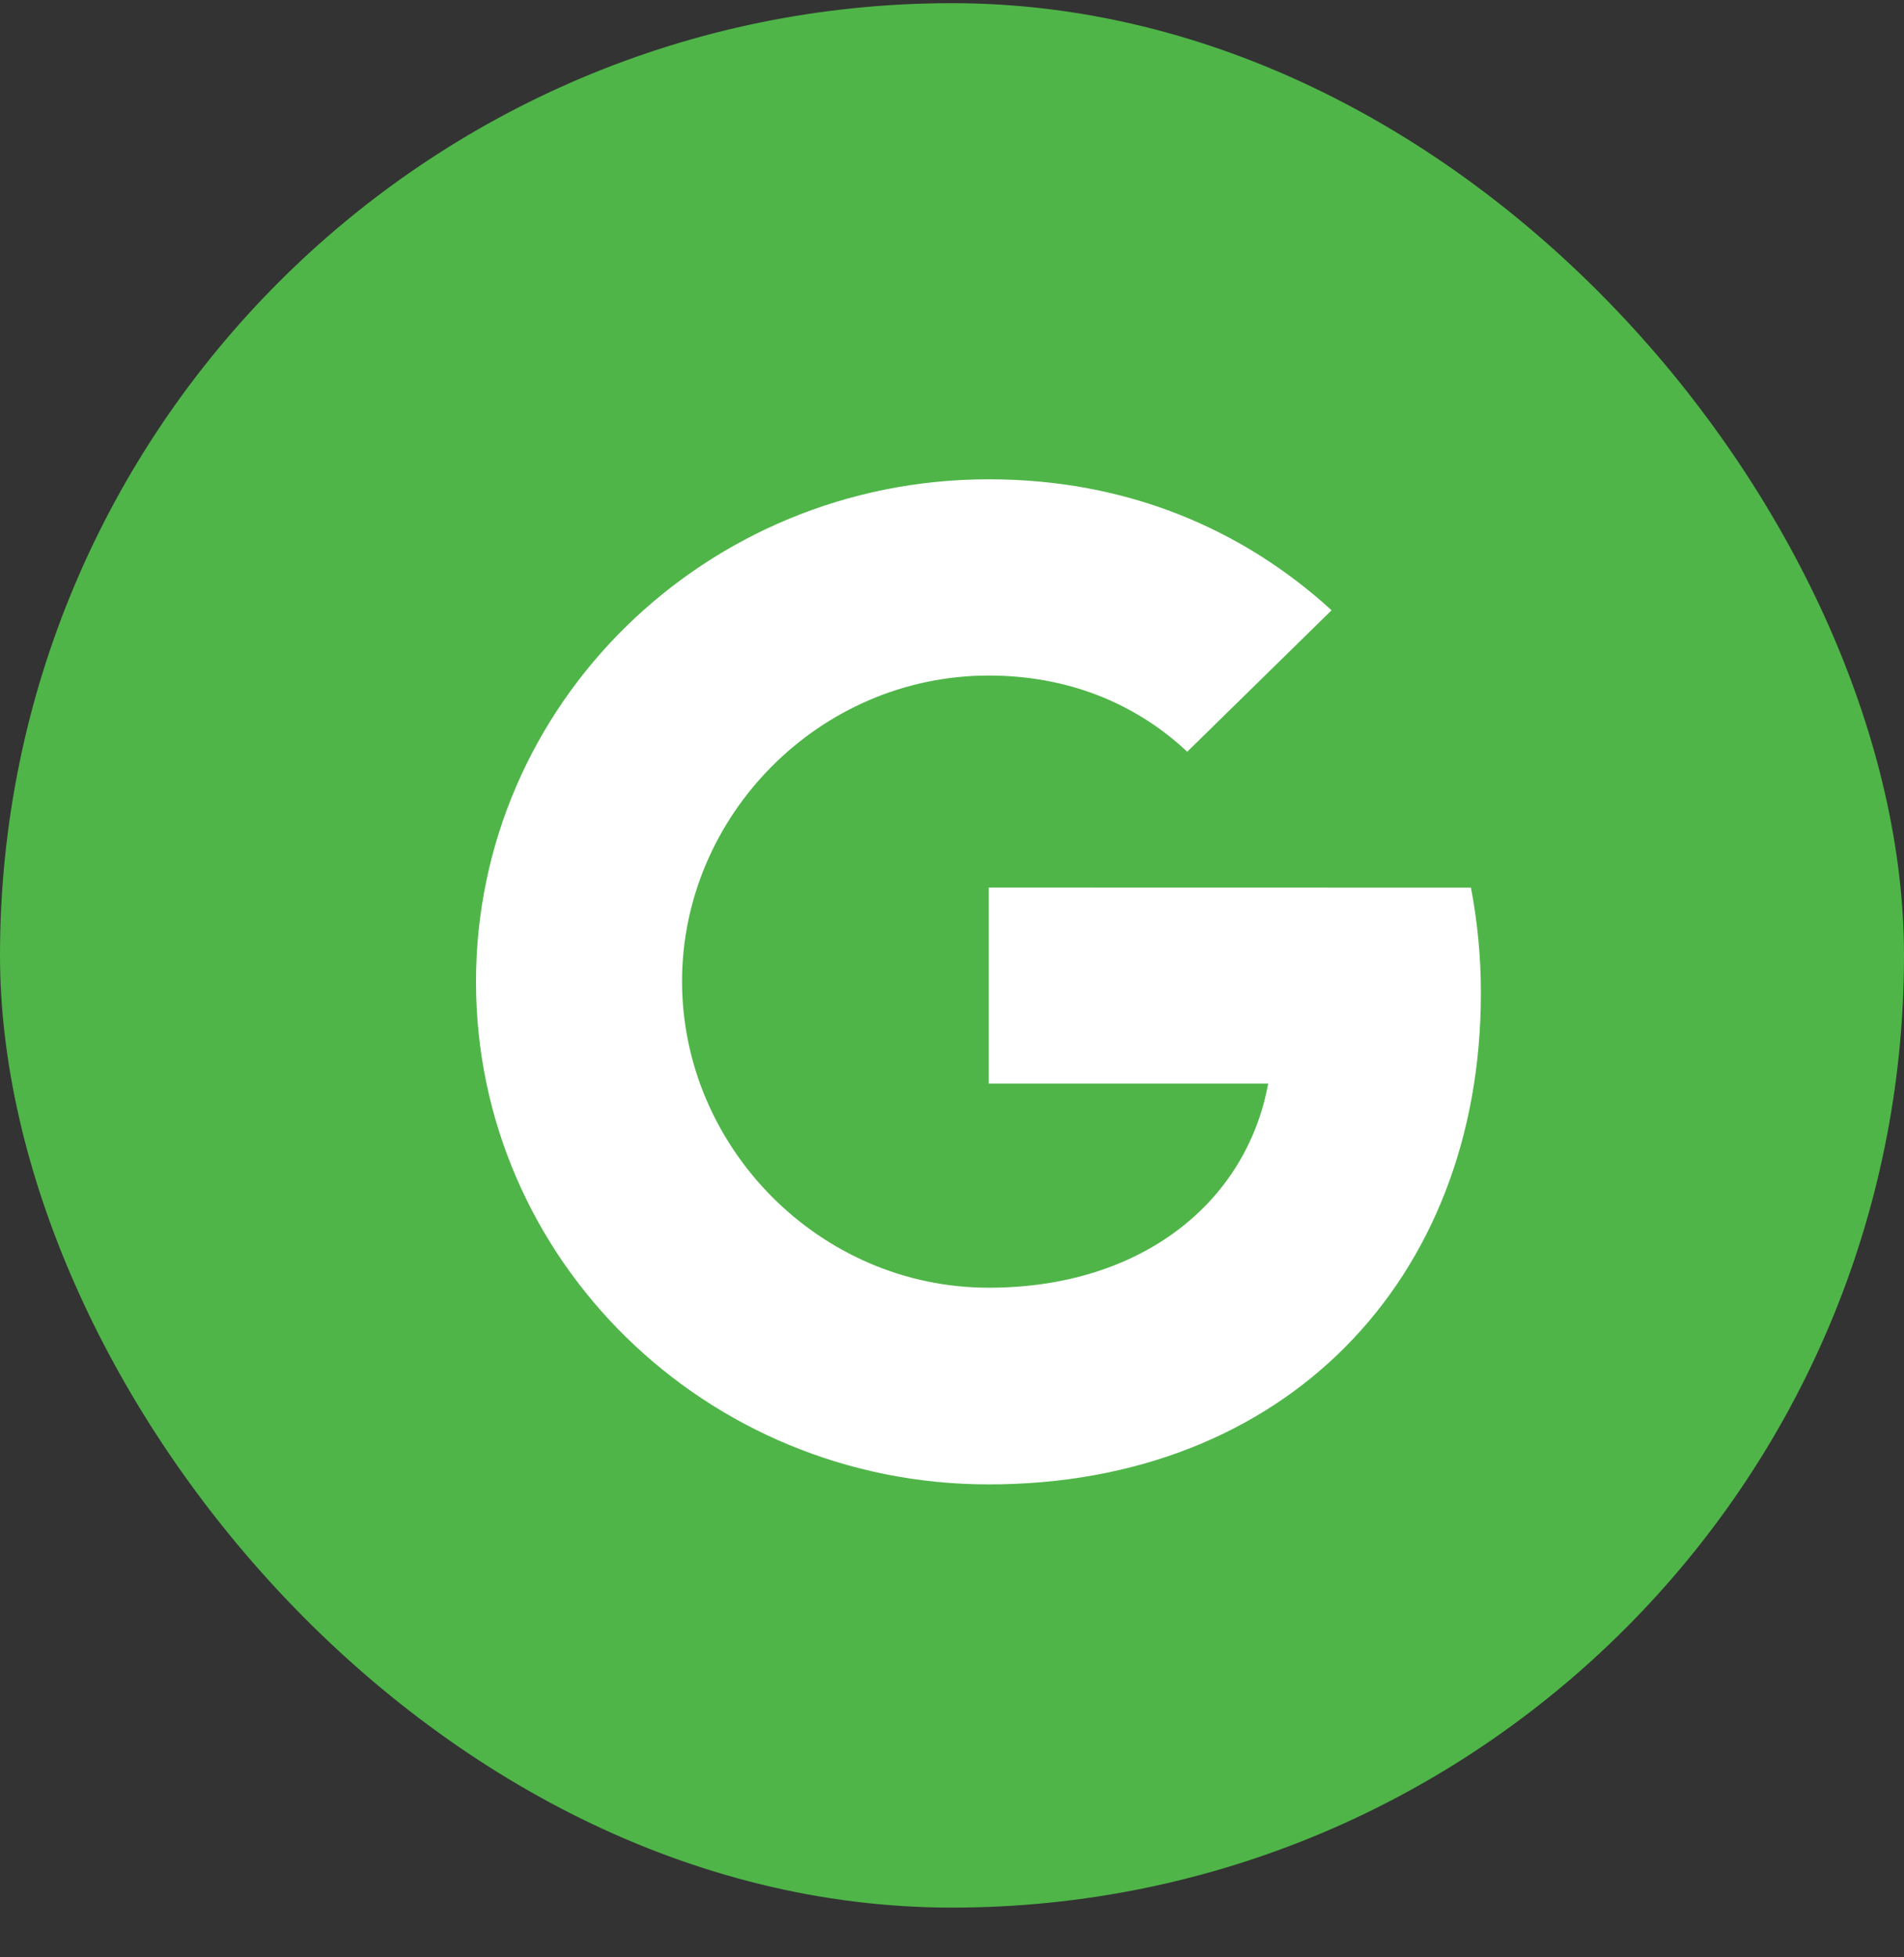
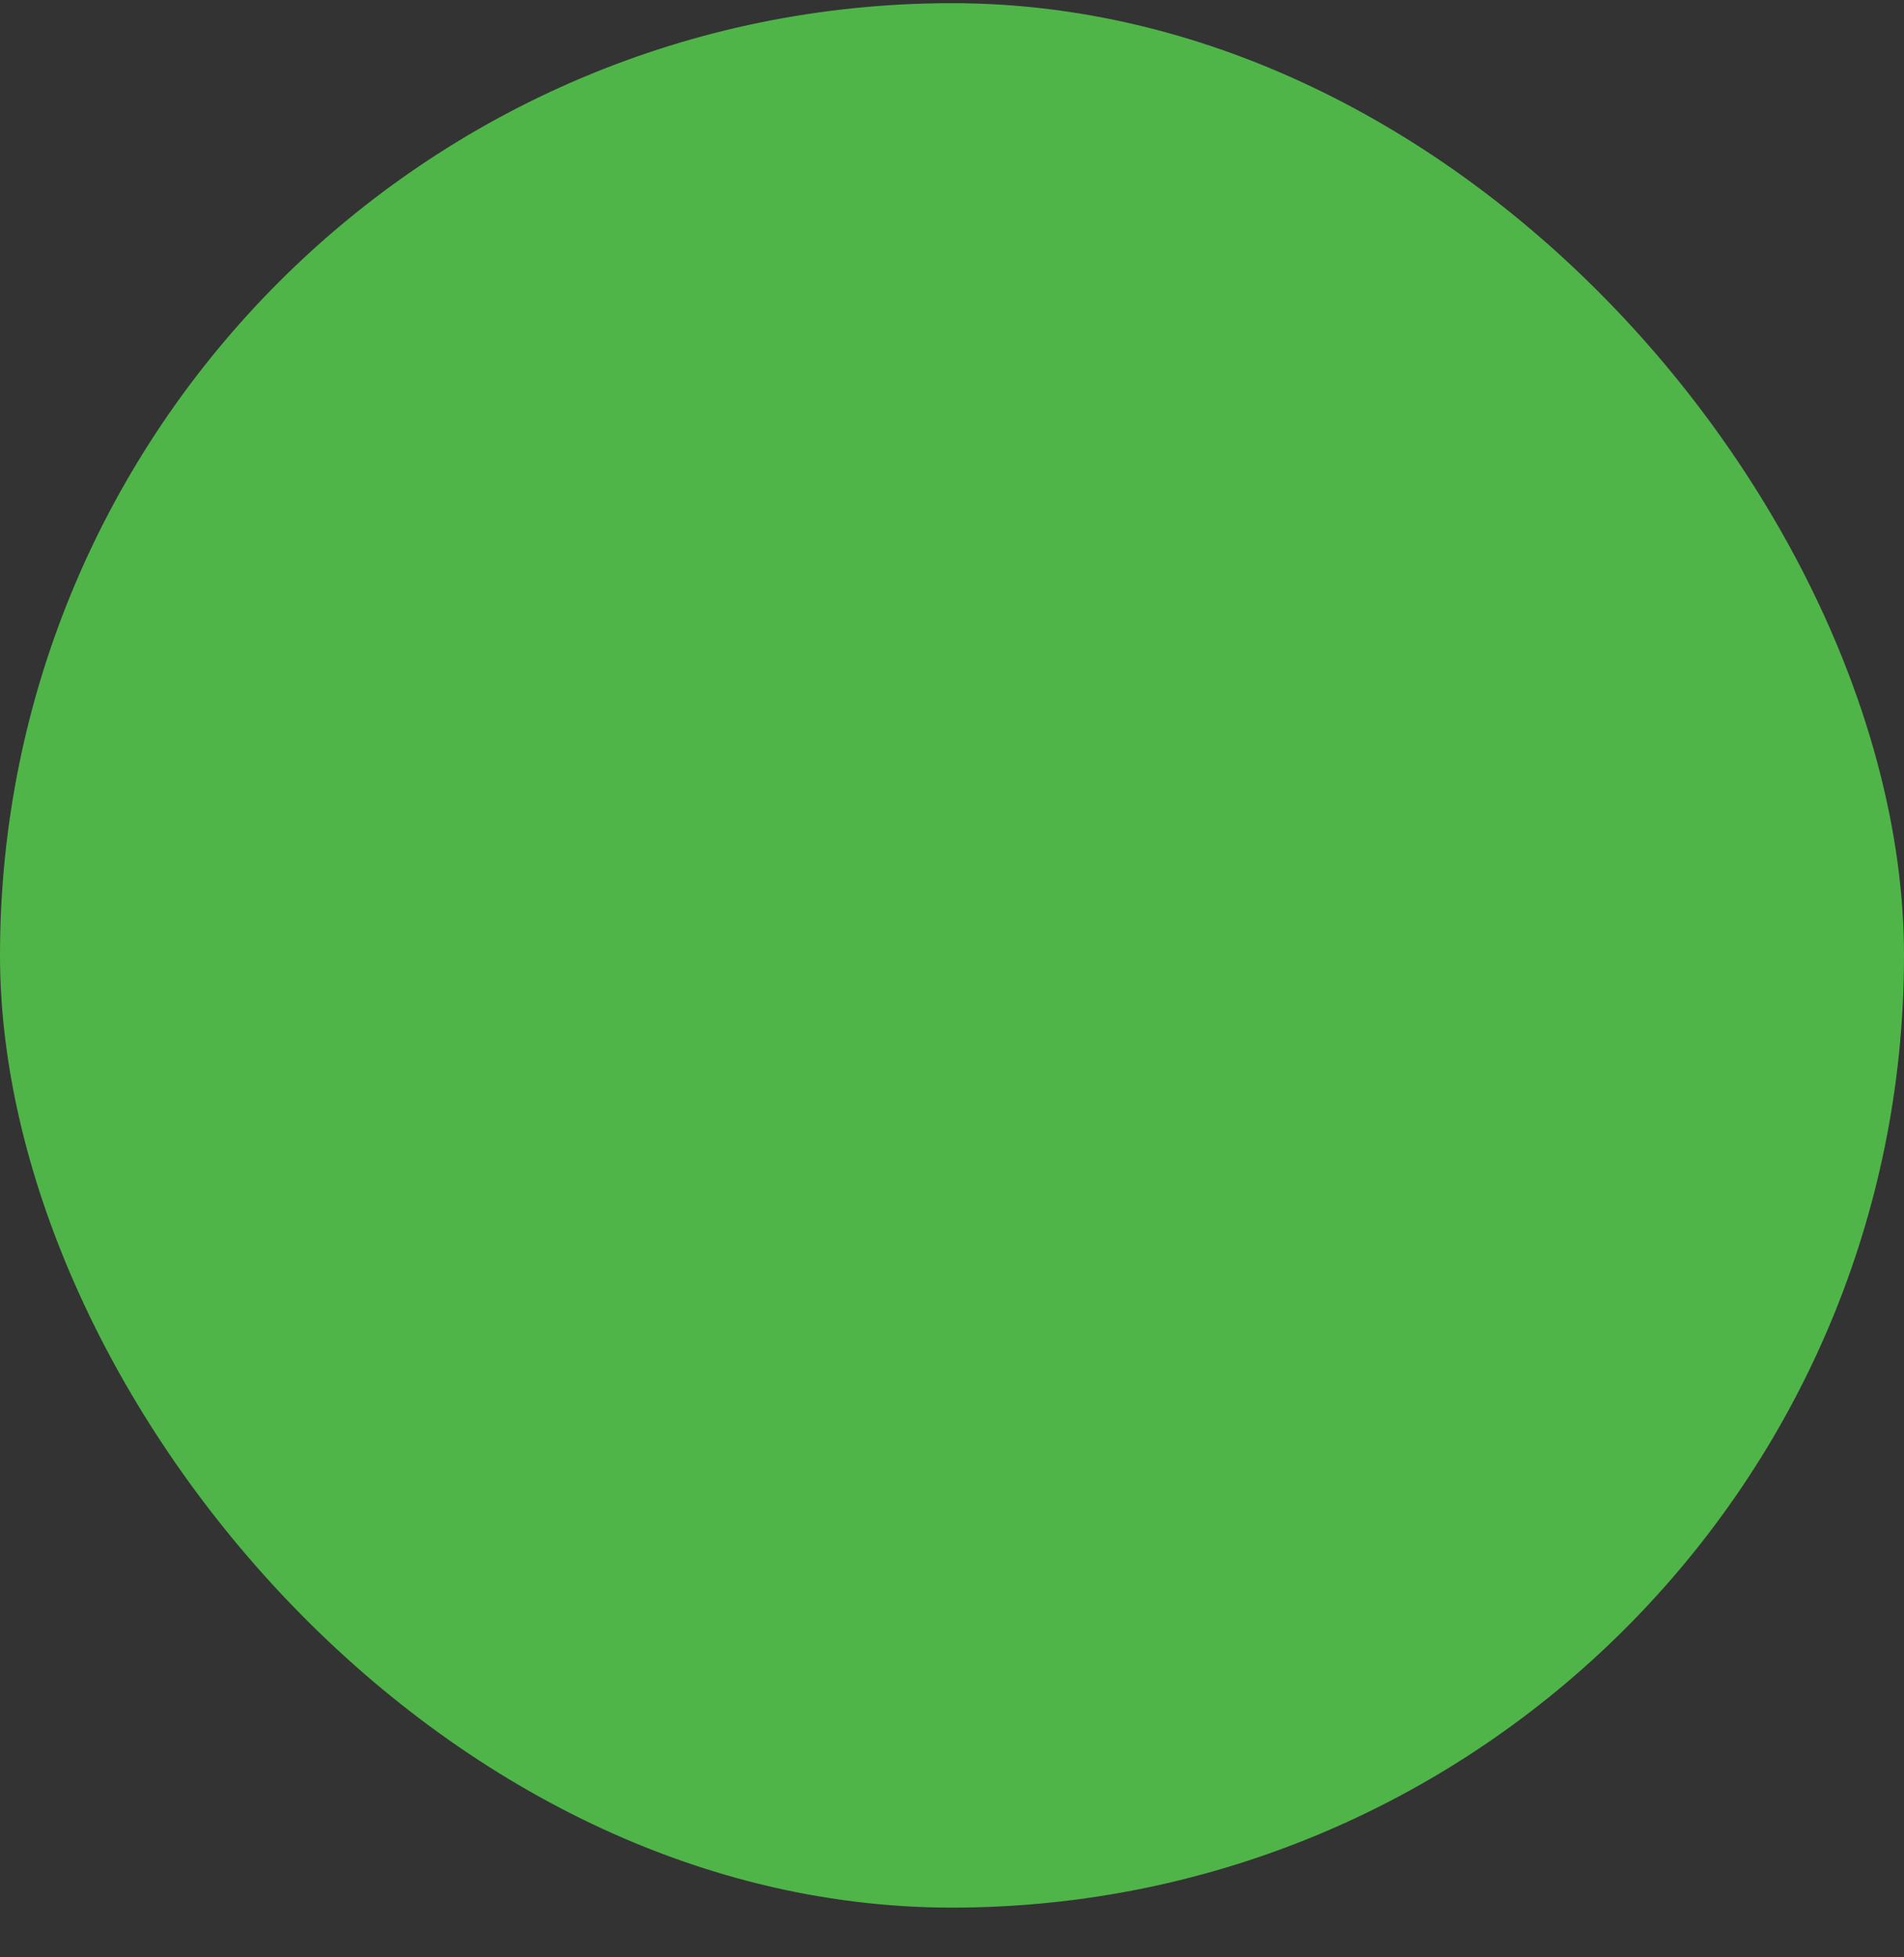
<svg xmlns="http://www.w3.org/2000/svg" width="36" height="37" viewBox="0 0 36 37" fill="none">
  <rect x="0" y="0" width="36" height="37" fill="#333333" stroke="none" />
  <rect y="0.06" width="36" height="36" rx="18" fill="#4FB548" />
-   <path d="M27.812 16.779C27.934 17.414 28 18.08 28 18.774C28 24.201 24.292 28.06 18.694 28.06C13.339 28.06 9 23.808 9 18.56C9 13.312 13.339 9.06 18.694 9.06C21.312 9.06 23.499 10.004 25.177 11.536L22.445 14.213V14.207C21.427 13.257 20.137 12.77 18.694 12.77C15.495 12.77 12.896 15.417 12.896 18.552C12.896 21.687 15.496 24.342 18.694 24.342C21.597 24.342 23.571 22.715 23.978 20.483H18.694V16.777L27.812 16.779Z" fill="white" />
</svg>